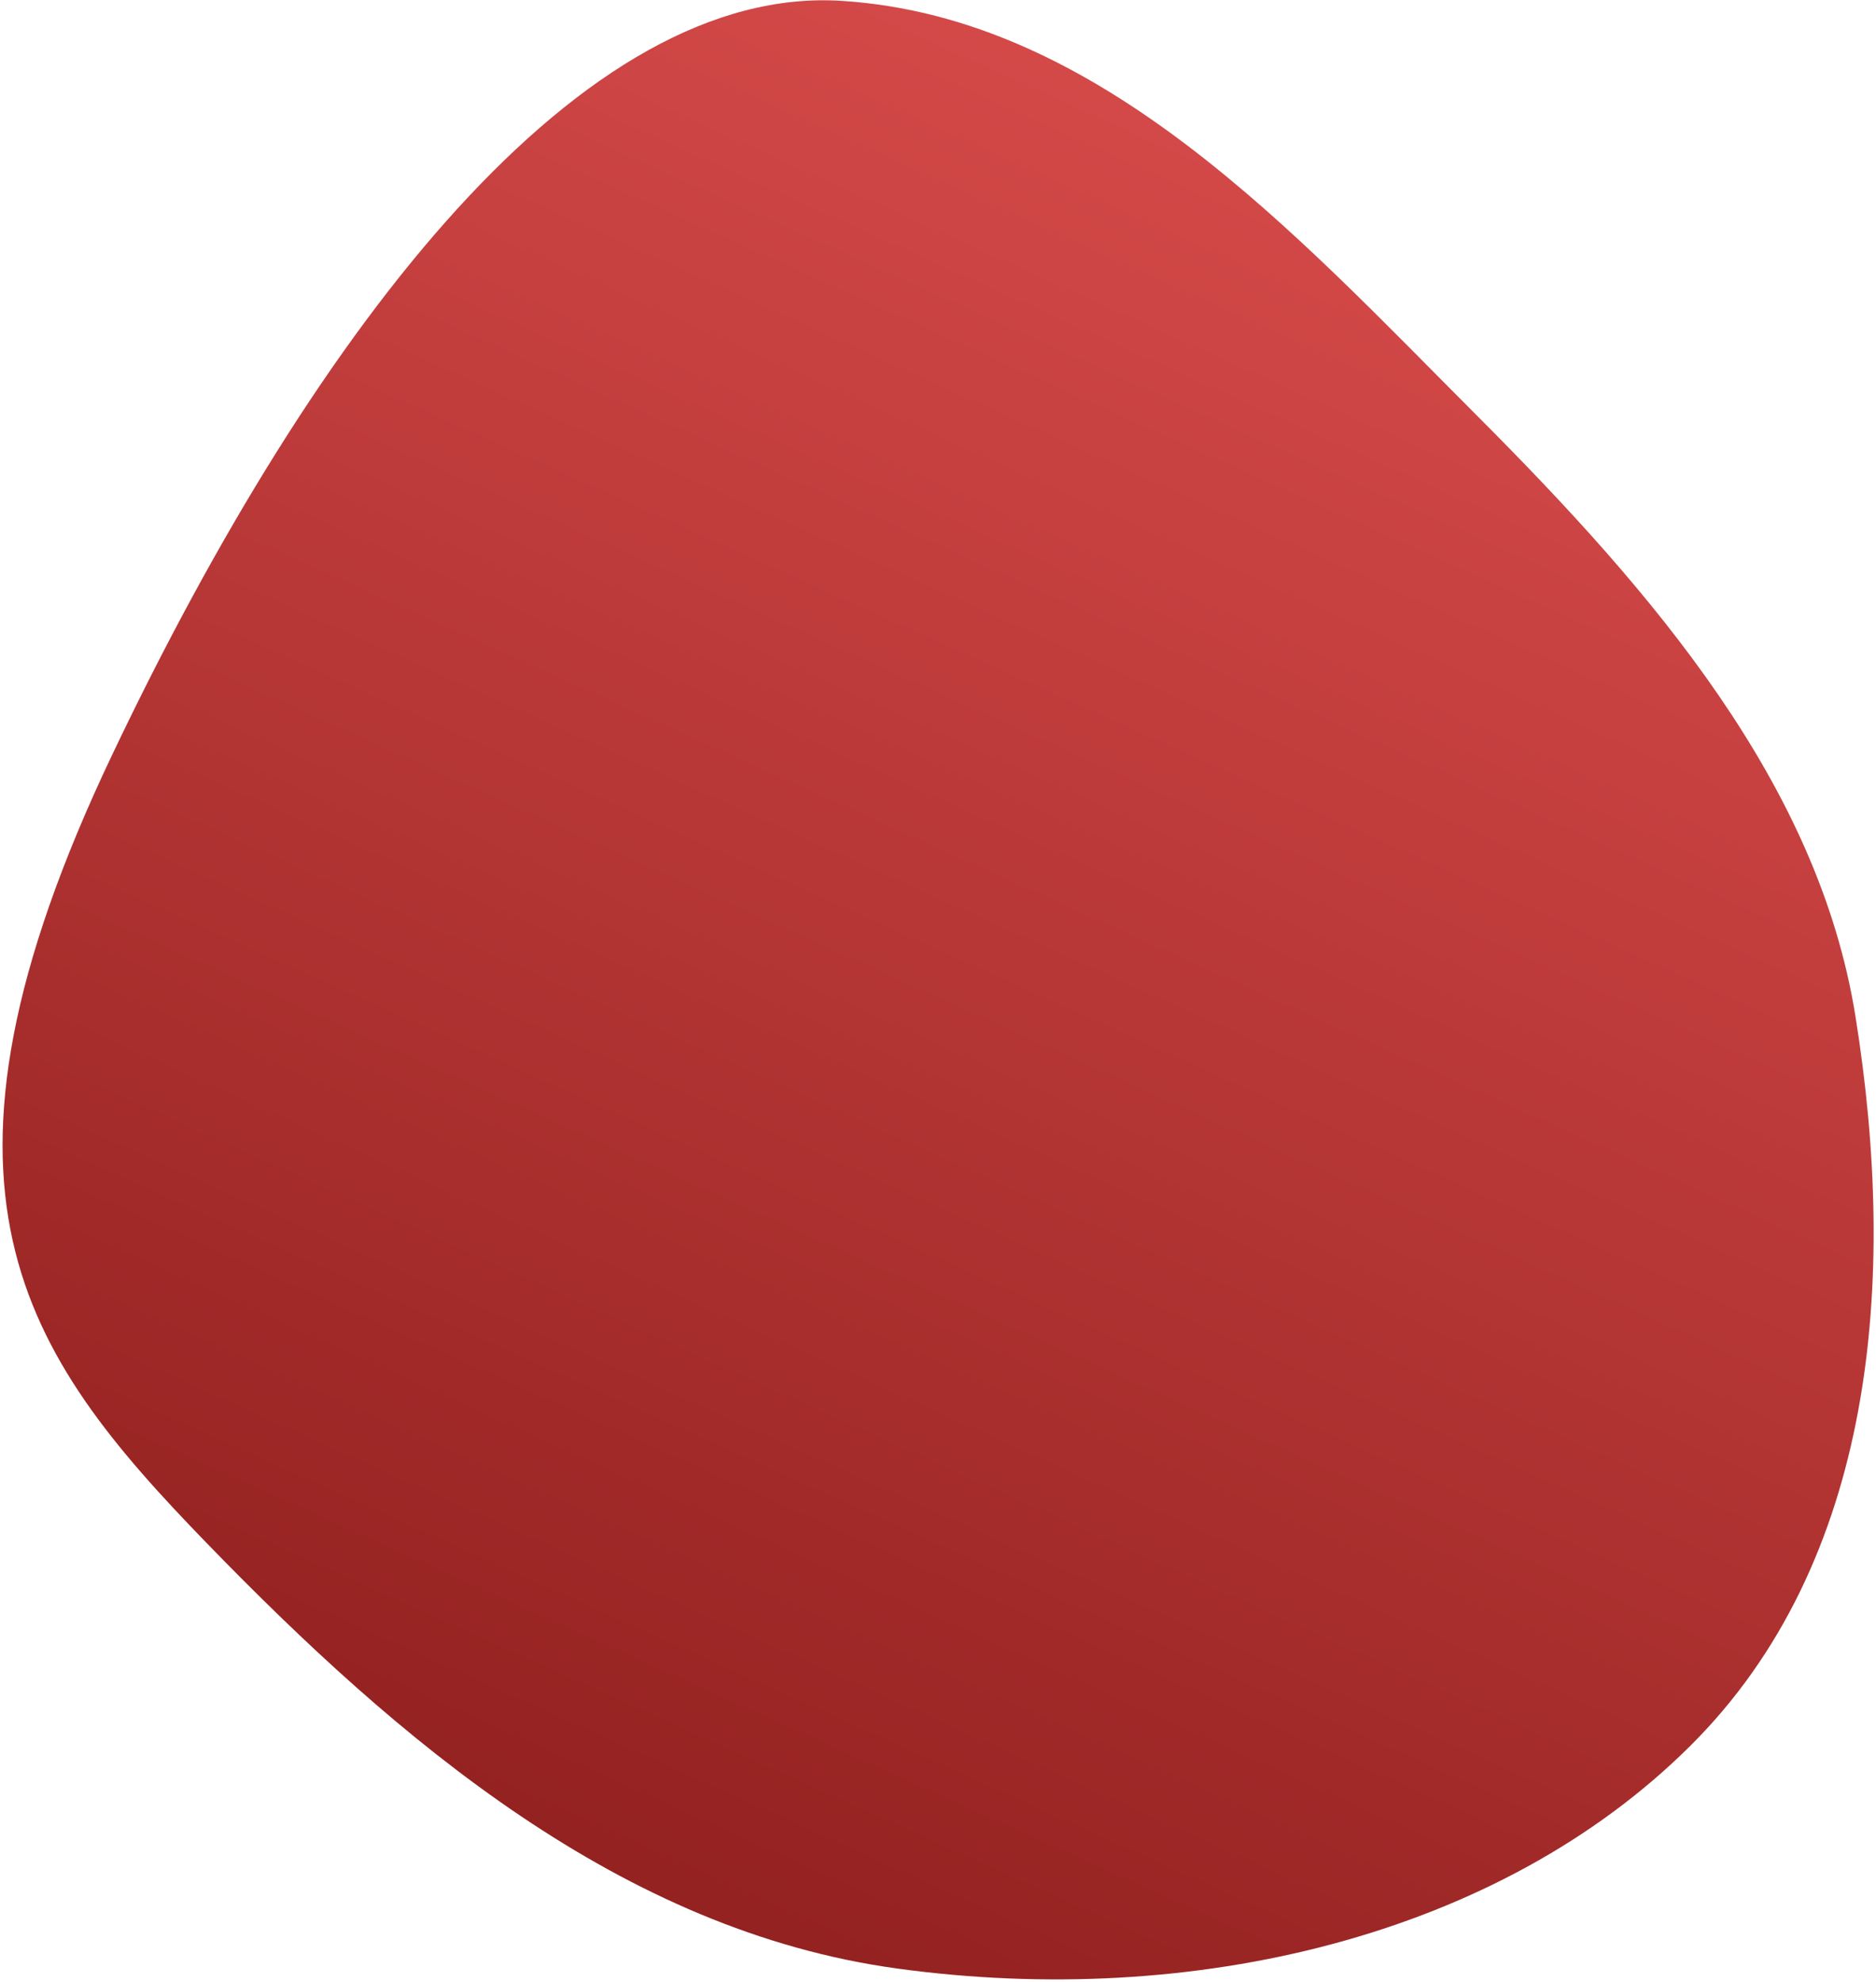
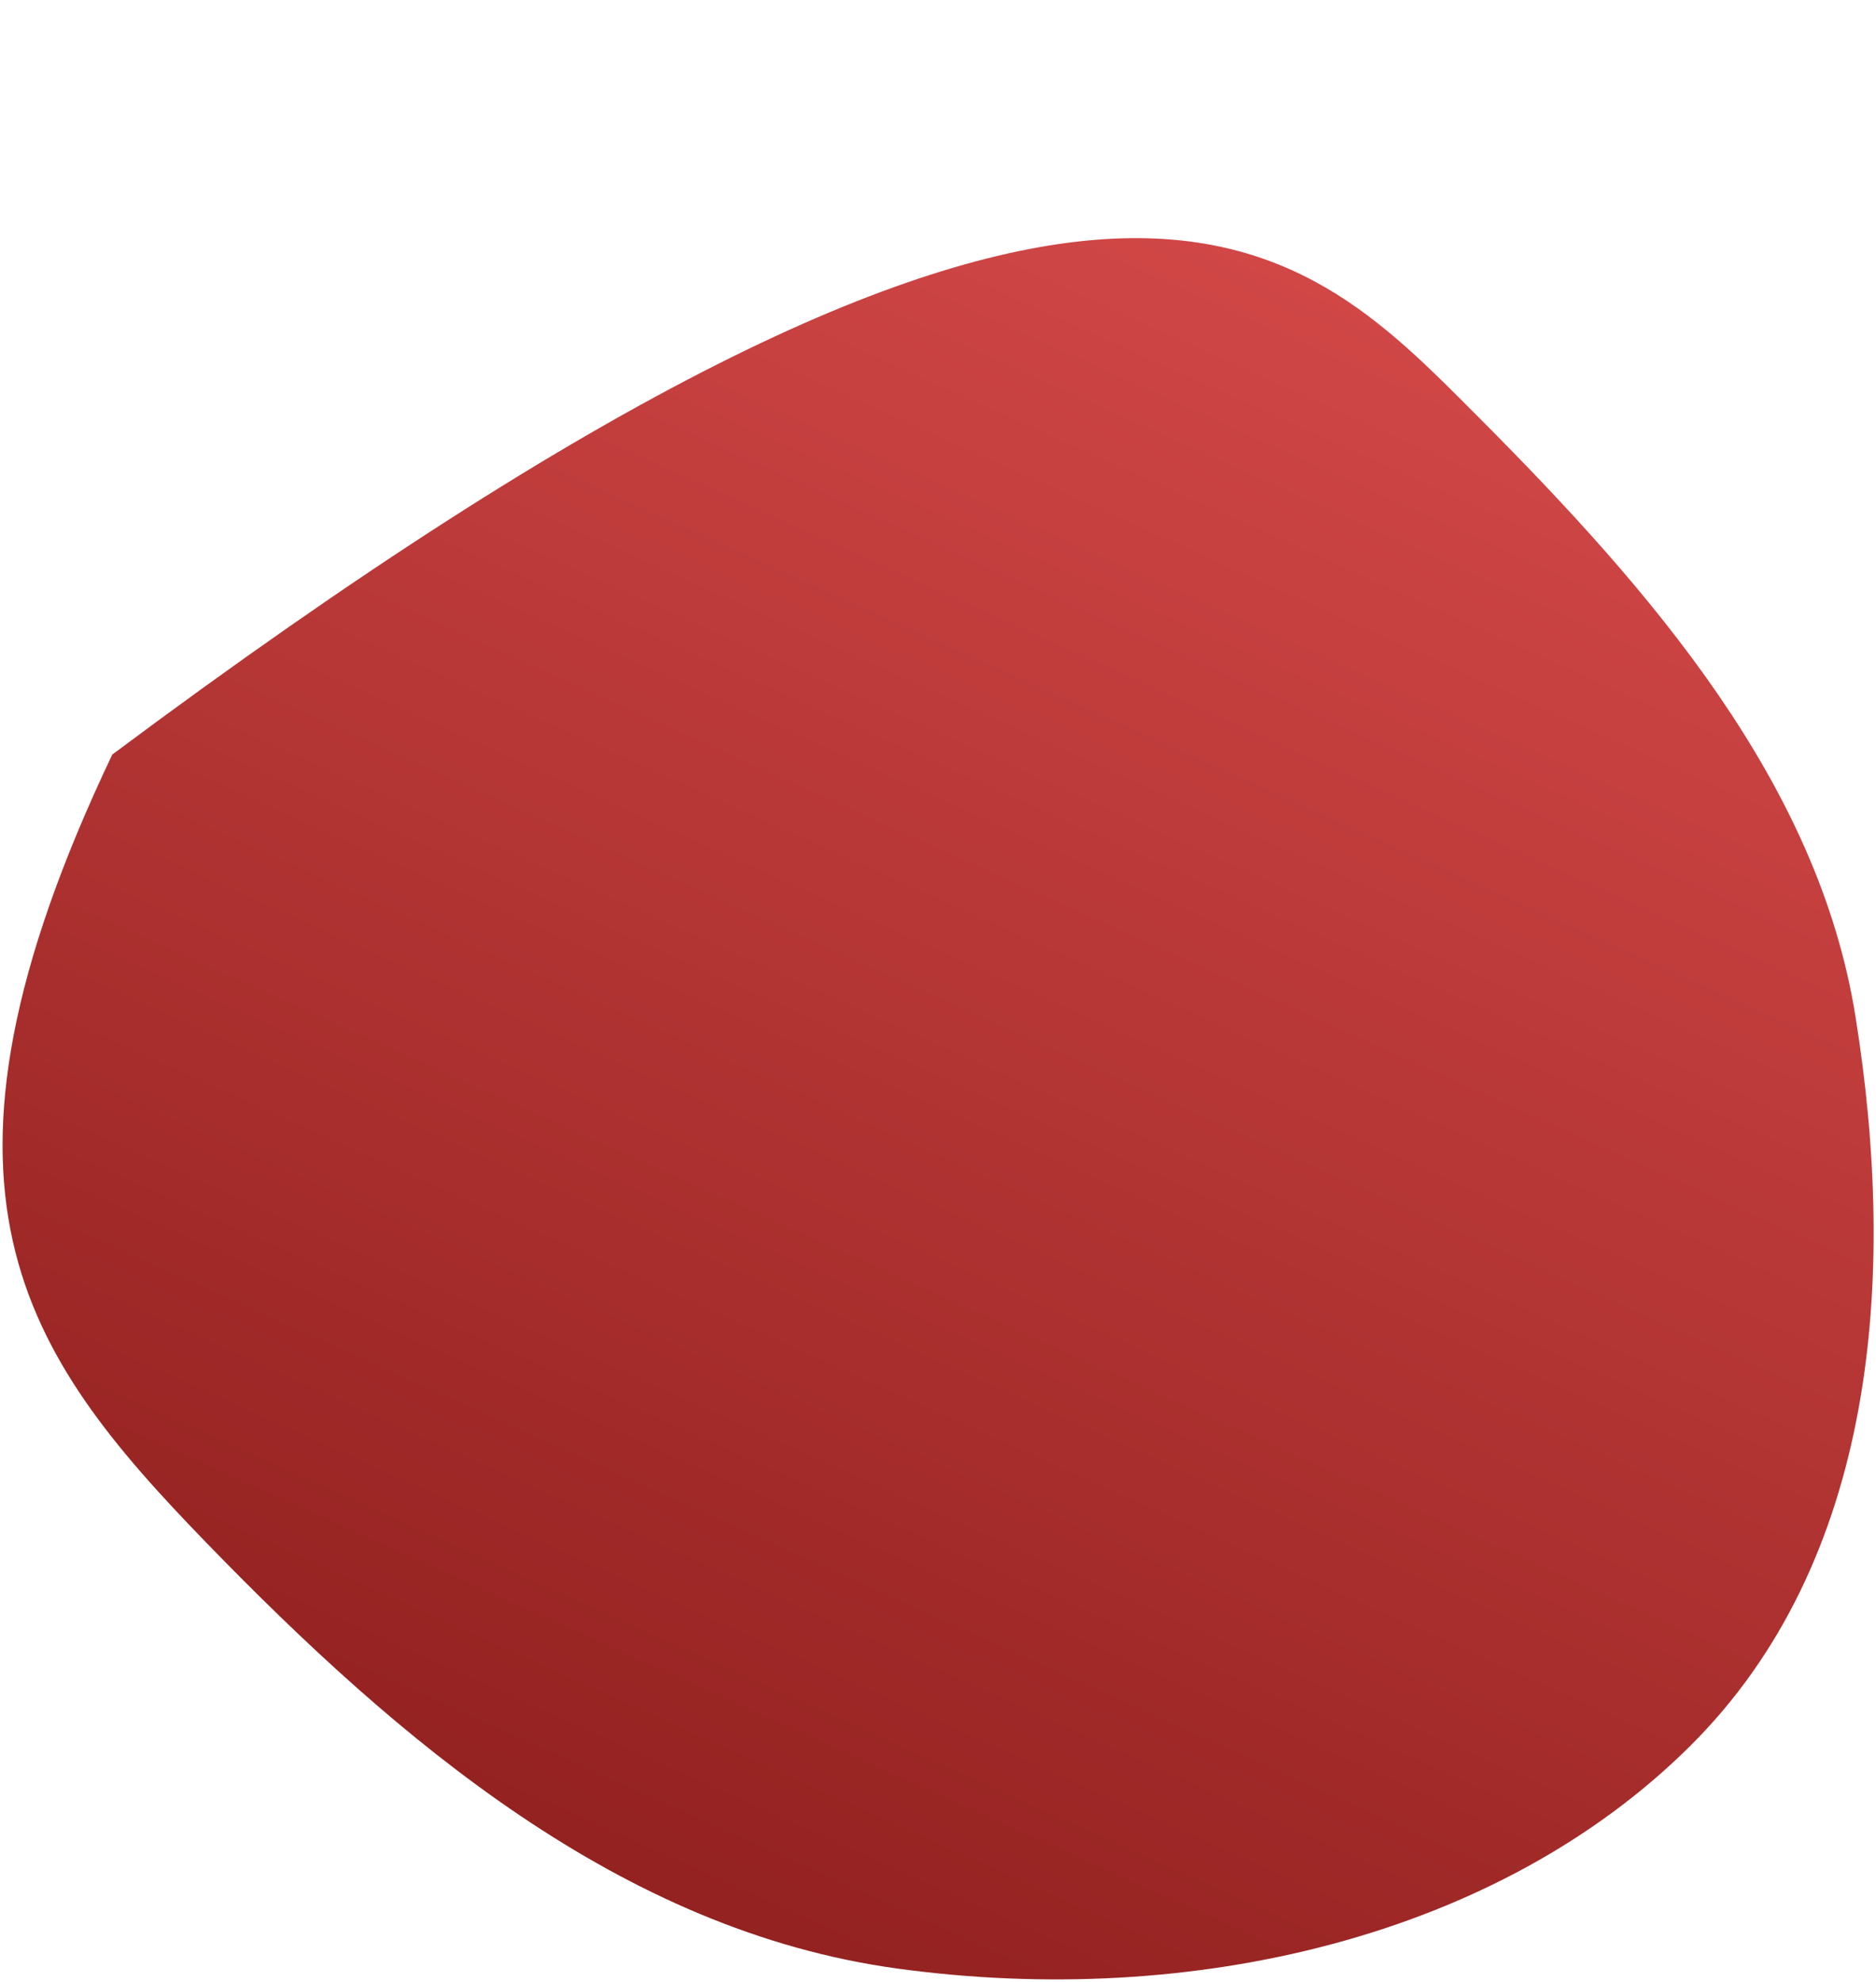
<svg xmlns="http://www.w3.org/2000/svg" width="425" height="449" viewBox="0 0 425 449" fill="none">
-   <path d="M334.58 94.126C374.841 134.452 411.916 177.678 420.338 230.18C429.927 289.958 424.869 353.791 382.92 395.487C339.39 438.754 270.162 455.081 203.285 445.923C140.828 437.369 90.447 394.531 46.732 349.447C5.121 306.532 -21.494 269.515 25.44 170.921C72.374 72.326 132.168 -3.574 190.72 0.197C249.194 3.962 293.039 52.52 334.58 94.126Z" fill="url(#paint0_linear_1795_40987)" />
+   <path d="M334.58 94.126C374.841 134.452 411.916 177.678 420.338 230.18C429.927 289.958 424.869 353.791 382.92 395.487C339.39 438.754 270.162 455.081 203.285 445.923C140.828 437.369 90.447 394.531 46.732 349.447C5.121 306.532 -21.494 269.515 25.44 170.921C249.194 3.962 293.039 52.52 334.58 94.126Z" fill="url(#paint0_linear_1795_40987)" />
  <defs>
    <linearGradient id="paint0_linear_1795_40987" x1="351.504" y1="-100.5" x2="81.504" y2="499.5" gradientUnits="userSpaceOnUse">
      <stop stop-color="#EB5757" />
      <stop offset="1" stop-color="#851917" />
    </linearGradient>
  </defs>
</svg>